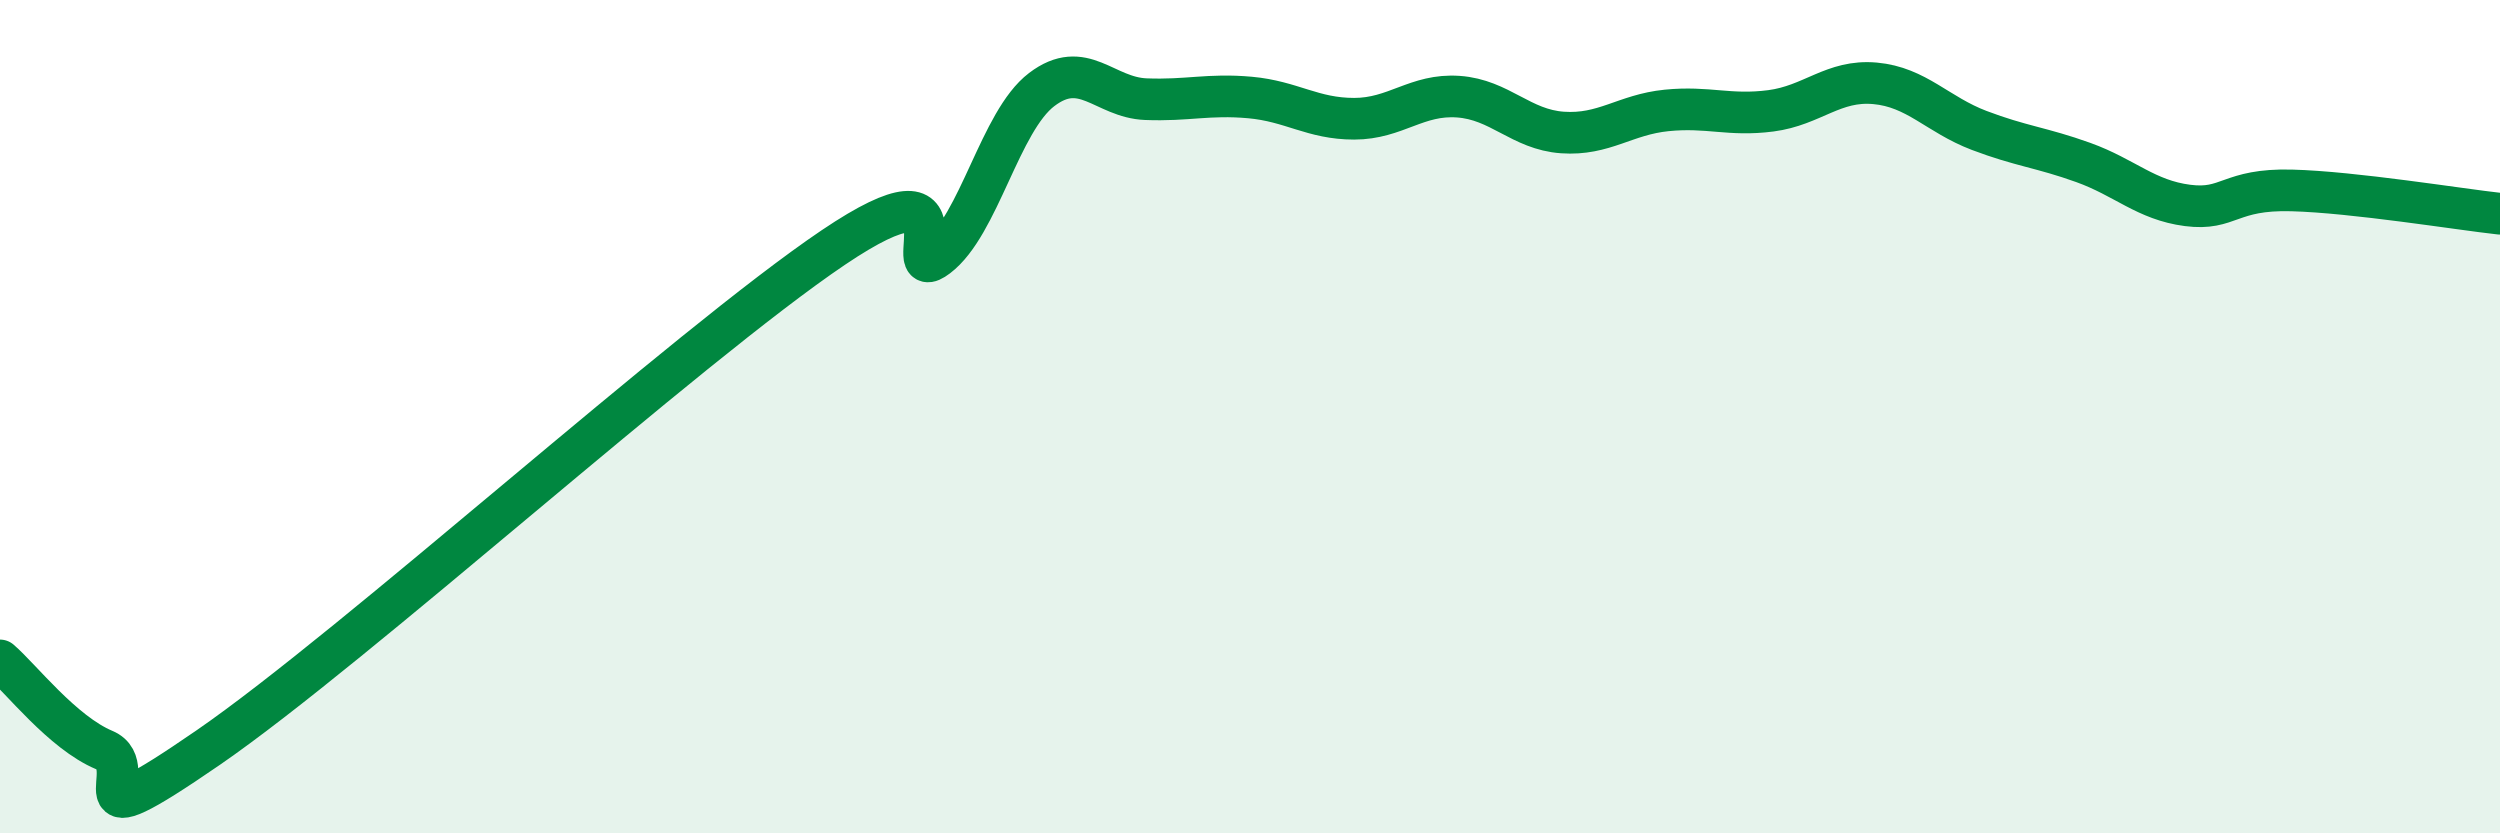
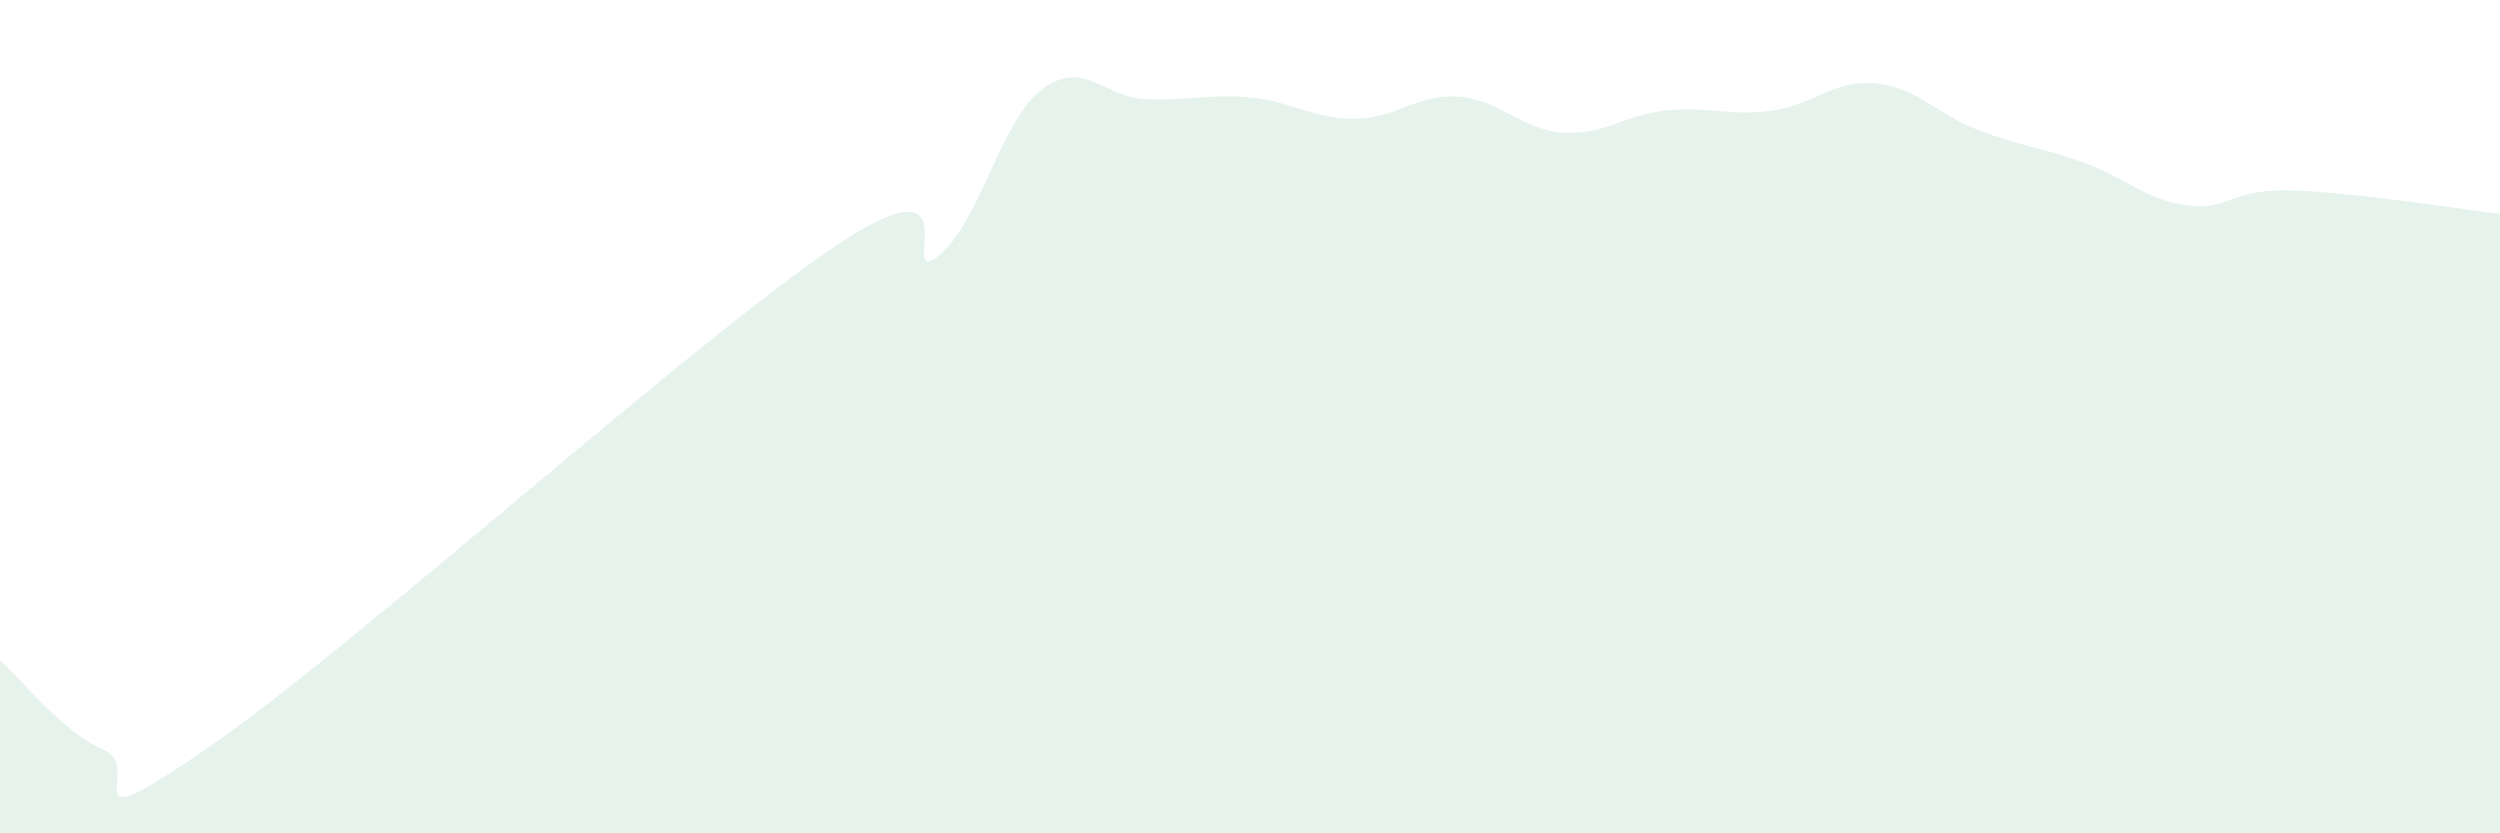
<svg xmlns="http://www.w3.org/2000/svg" width="60" height="20" viewBox="0 0 60 20">
  <path d="M 0,15.85 C 0.5,16.28 1.5,17.58 2.5,18 C 3.5,18.42 1.5,20.35 5,17.94 C 8.5,15.53 16.5,8.3 20,5.94 C 23.5,3.58 21.5,6.92 22.5,6.16 C 23.5,5.4 24,2.91 25,2.15 C 26,1.39 26.5,2.34 27.5,2.38 C 28.5,2.42 29,2.25 30,2.34 C 31,2.43 31.5,2.85 32.5,2.85 C 33.5,2.85 34,2.25 35,2.32 C 36,2.39 36.5,3.11 37.5,3.18 C 38.5,3.25 39,2.75 40,2.65 C 41,2.55 41.5,2.79 42.5,2.66 C 43.5,2.53 44,1.91 45,2 C 46,2.09 46.5,2.75 47.5,3.13 C 48.5,3.51 49,3.54 50,3.9 C 51,4.26 51.5,4.8 52.5,4.93 C 53.5,5.06 53.5,4.53 55,4.57 C 56.5,4.61 59,5.02 60,5.13L60 20L0 20Z" fill="#008740" opacity="0.1" stroke-linecap="round" stroke-linejoin="round" />
-   <path d="M 0,15.85 C 0.5,16.28 1.5,17.58 2.5,18 C 3.5,18.42 1.5,20.35 5,17.94 C 8.5,15.53 16.5,8.3 20,5.94 C 23.5,3.58 21.5,6.92 22.5,6.16 C 23.5,5.4 24,2.91 25,2.15 C 26,1.39 26.5,2.34 27.5,2.38 C 28.5,2.42 29,2.25 30,2.34 C 31,2.43 31.5,2.85 32.5,2.85 C 33.5,2.85 34,2.25 35,2.32 C 36,2.39 36.5,3.11 37.5,3.18 C 38.5,3.25 39,2.75 40,2.65 C 41,2.55 41.5,2.79 42.5,2.66 C 43.5,2.53 44,1.91 45,2 C 46,2.09 46.5,2.75 47.5,3.13 C 48.5,3.51 49,3.54 50,3.9 C 51,4.26 51.5,4.8 52.5,4.93 C 53.5,5.06 53.5,4.53 55,4.57 C 56.5,4.61 59,5.02 60,5.13" stroke="#008740" stroke-width="1" fill="none" stroke-linecap="round" stroke-linejoin="round" />
</svg>